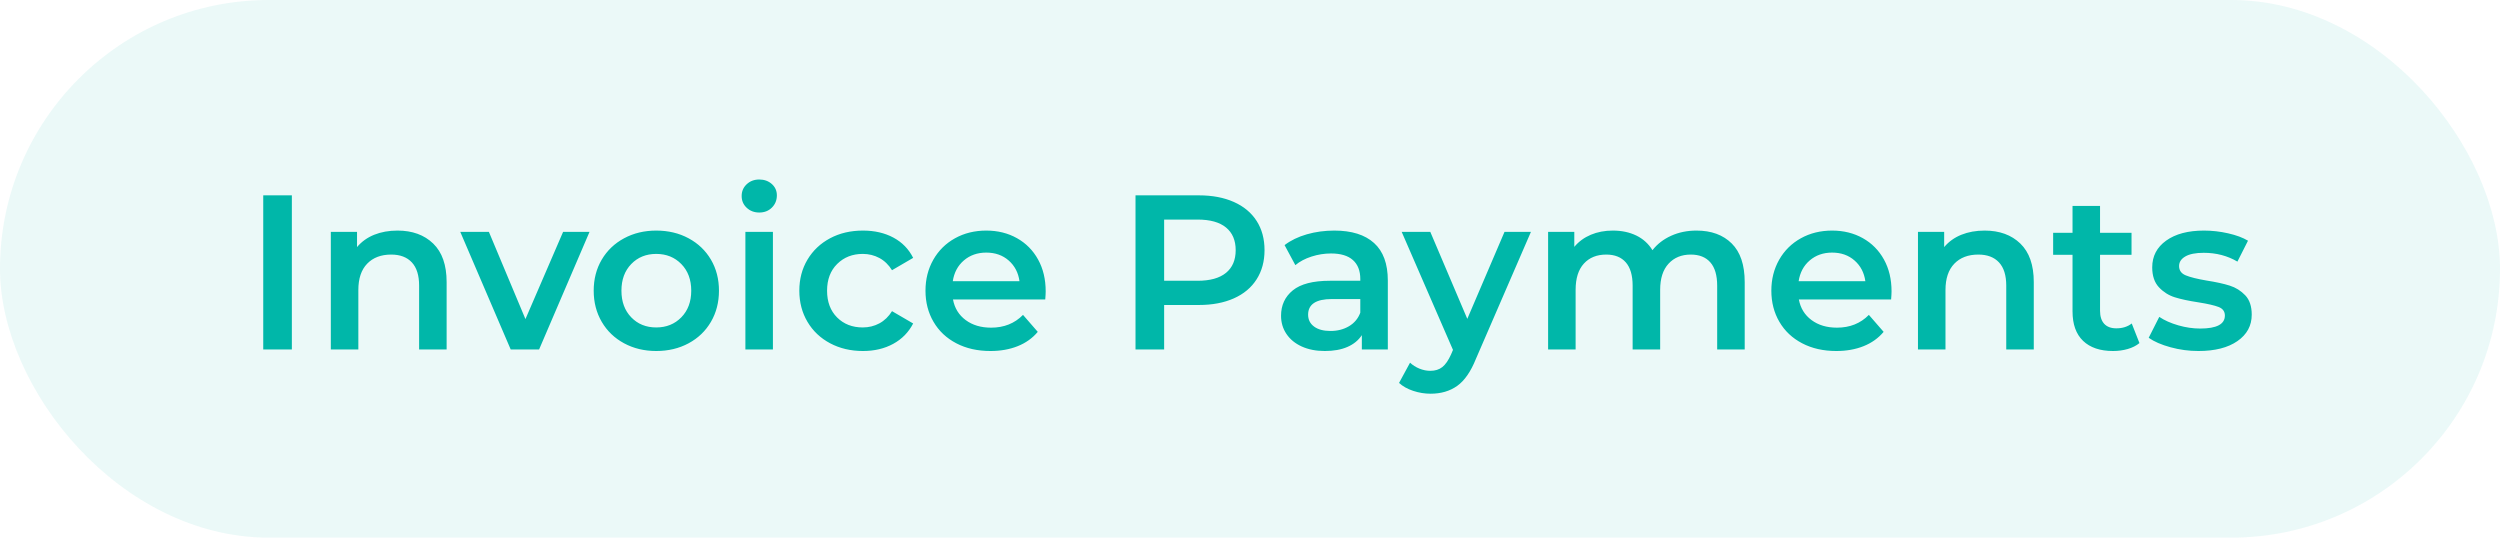
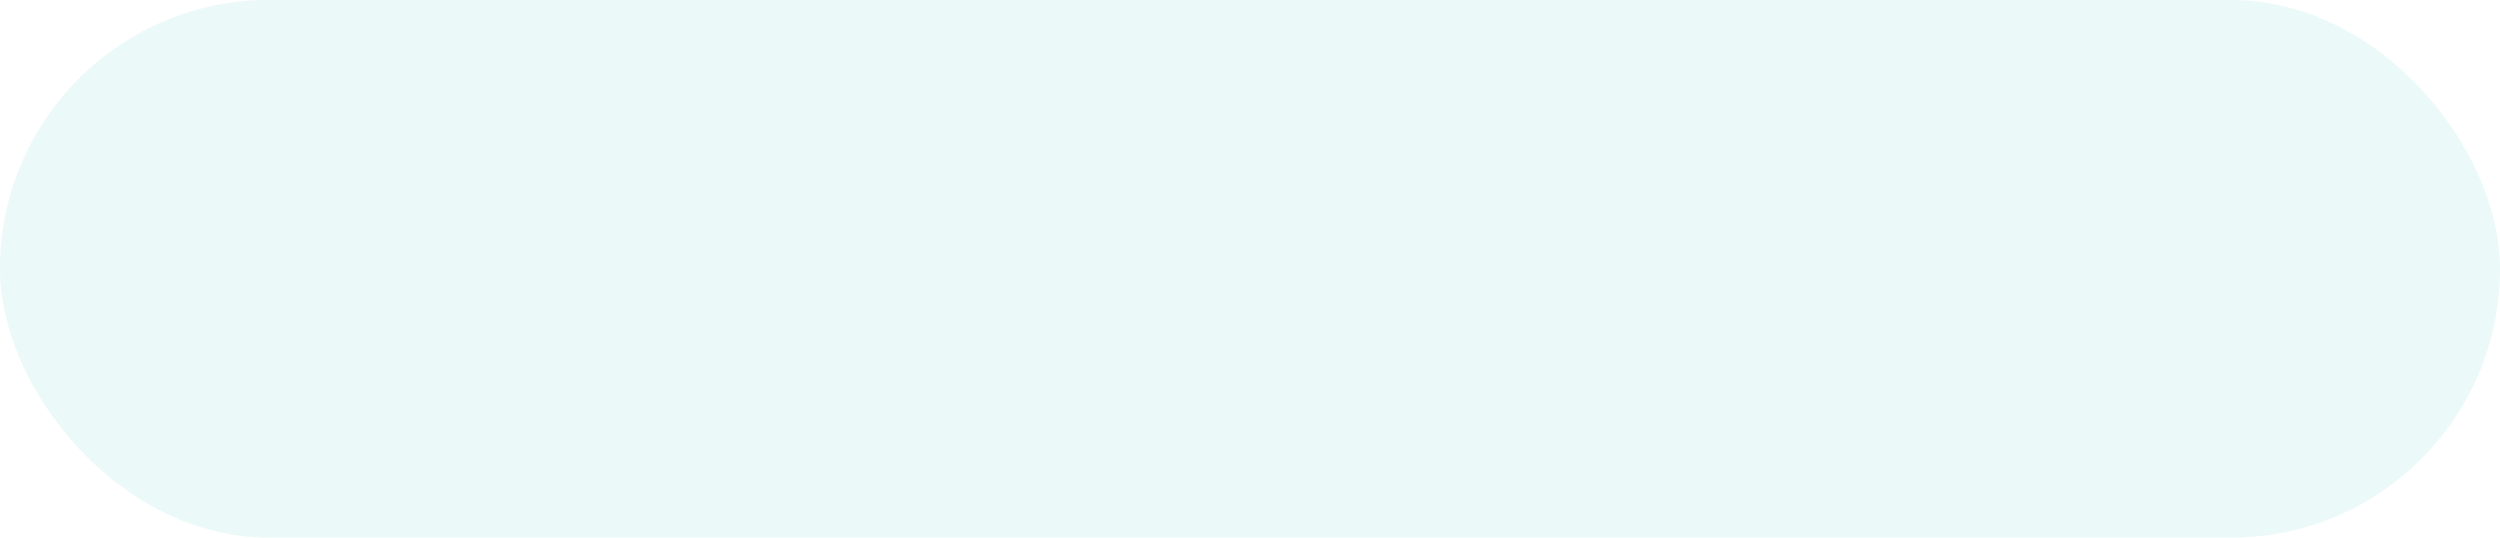
<svg xmlns="http://www.w3.org/2000/svg" width="186px" height="40px" viewBox="0 0 186 40" version="1.1">
  <title>Group 16</title>
  <g id="Page-1" stroke="none" stroke-width="1" fill="none" fill-rule="evenodd">
    <g id="Group-16" fill="#00B7A9">
      <rect id="Rectangle" opacity="0.08" x="0" y="0" width="186" height="40" rx="20" />
-       <path d="M21.714,26 L21.714,14.534 L19.585,14.534 L19.585,26 L21.714,26 Z M26.661,26 L26.661,21.577 C26.661,20.726 26.879,20.073 27.316,19.62 C27.753,19.167 28.348,18.94 29.102,18.94 C29.768,18.94 30.281,19.134 30.641,19.522 C31.002,19.909 31.182,20.485 31.182,21.25 L31.182,21.25 L31.182,26 L33.229,26 L33.229,20.988 C33.229,19.721 32.896,18.765 32.23,18.121 C31.564,17.477 30.68,17.155 29.577,17.155 C28.932,17.155 28.354,17.259 27.84,17.466 C27.327,17.674 26.901,17.979 26.563,18.383 L26.563,18.383 L26.563,17.253 L24.613,17.253 L24.613,26 L26.661,26 Z M40.109,26 L43.86,17.253 L41.894,17.253 L39.093,23.74 L36.374,17.253 L34.245,17.253 L37.996,26 L40.109,26 Z M48.823,26.115 C49.719,26.115 50.521,25.924 51.231,25.541 C51.941,25.159 52.495,24.627 52.894,23.944 C53.292,23.262 53.491,22.489 53.491,21.627 C53.491,20.764 53.292,19.994 52.894,19.317 C52.495,18.64 51.941,18.11 51.231,17.728 C50.521,17.346 49.719,17.155 48.823,17.155 C47.939,17.155 47.141,17.346 46.432,17.728 C45.722,18.11 45.168,18.64 44.769,19.317 C44.371,19.994 44.171,20.764 44.171,21.627 C44.171,22.489 44.371,23.262 44.769,23.944 C45.168,24.627 45.722,25.159 46.432,25.541 C47.141,25.924 47.939,26.115 48.823,26.115 Z M48.823,24.362 C48.07,24.362 47.45,24.111 46.964,23.609 C46.478,23.106 46.235,22.446 46.235,21.627 C46.235,20.808 46.478,20.147 46.964,19.645 C47.45,19.142 48.07,18.891 48.823,18.891 C49.577,18.891 50.199,19.142 50.69,19.645 C51.182,20.147 51.428,20.808 51.428,21.627 C51.428,22.446 51.182,23.106 50.69,23.609 C50.199,24.111 49.577,24.362 48.823,24.362 Z M56.489,15.812 C56.871,15.812 57.185,15.689 57.431,15.443 C57.677,15.197 57.799,14.894 57.799,14.534 C57.799,14.195 57.674,13.914 57.423,13.69 C57.171,13.467 56.86,13.355 56.489,13.355 C56.118,13.355 55.806,13.472 55.555,13.707 C55.304,13.942 55.179,14.234 55.179,14.583 C55.179,14.933 55.304,15.225 55.555,15.459 C55.806,15.694 56.118,15.812 56.489,15.812 Z M57.505,26 L57.505,17.253 L55.457,17.253 L55.457,26 L57.505,26 Z M64.204,26.115 C65.056,26.115 65.806,25.937 66.456,25.582 C67.106,25.227 67.6,24.722 67.939,24.067 L67.939,24.067 L66.366,23.15 C66.115,23.554 65.801,23.857 65.424,24.059 C65.048,24.261 64.635,24.362 64.188,24.362 C63.412,24.362 62.776,24.114 62.279,23.617 C61.782,23.12 61.534,22.456 61.534,21.627 C61.534,20.797 61.785,20.133 62.288,19.636 C62.79,19.14 63.423,18.891 64.188,18.891 C64.635,18.891 65.048,18.992 65.424,19.194 C65.801,19.396 66.115,19.699 66.366,20.103 L66.366,20.103 L67.939,19.186 C67.611,18.531 67.122,18.028 66.473,17.679 C65.823,17.33 65.067,17.155 64.204,17.155 C63.287,17.155 62.47,17.346 61.755,17.728 C61.04,18.11 60.48,18.64 60.076,19.317 C59.672,19.994 59.47,20.764 59.47,21.627 C59.47,22.489 59.672,23.262 60.076,23.944 C60.48,24.627 61.043,25.159 61.763,25.541 C62.484,25.924 63.298,26.115 64.204,26.115 Z M73.688,26.115 C74.441,26.115 75.118,25.995 75.719,25.754 C76.32,25.514 76.817,25.159 77.21,24.69 L77.21,24.69 L76.112,23.428 C75.49,24.062 74.698,24.378 73.737,24.378 C72.984,24.378 72.353,24.19 71.845,23.813 C71.337,23.437 71.023,22.926 70.903,22.282 L70.903,22.282 L77.767,22.282 C77.788,22.02 77.799,21.818 77.799,21.676 C77.799,20.78 77.611,19.991 77.234,19.309 C76.858,18.626 76.333,18.097 75.662,17.72 C74.99,17.343 74.229,17.155 73.377,17.155 C72.514,17.155 71.739,17.346 71.051,17.728 C70.363,18.11 69.825,18.643 69.437,19.325 C69.05,20.008 68.856,20.775 68.856,21.627 C68.856,22.489 69.055,23.262 69.454,23.944 C69.852,24.627 70.417,25.159 71.149,25.541 C71.881,25.924 72.727,26.115 73.688,26.115 Z M75.85,20.922 L70.887,20.922 C70.985,20.278 71.261,19.762 71.714,19.374 C72.167,18.987 72.722,18.793 73.377,18.793 C74.043,18.793 74.6,18.989 75.048,19.382 C75.495,19.776 75.763,20.289 75.85,20.922 L75.85,20.922 Z M86.612,26 L86.612,22.691 L89.2,22.691 C90.194,22.691 91.059,22.527 91.796,22.2 C92.533,21.872 93.098,21.4 93.491,20.783 C93.885,20.166 94.081,19.443 94.081,18.613 C94.081,17.772 93.885,17.046 93.491,16.434 C93.098,15.823 92.533,15.353 91.796,15.025 C91.059,14.698 90.194,14.534 89.2,14.534 L89.2,14.534 L84.482,14.534 L84.482,26 L86.612,26 Z M89.102,20.889 L86.612,20.889 L86.612,16.336 L89.102,16.336 C90.03,16.336 90.734,16.532 91.215,16.925 C91.695,17.319 91.935,17.881 91.935,18.613 C91.935,19.344 91.695,19.907 91.215,20.3 C90.734,20.693 90.03,20.889 89.102,20.889 L89.102,20.889 Z M98.569,26.115 C99.224,26.115 99.784,26.014 100.248,25.812 C100.712,25.61 101.07,25.317 101.321,24.935 L101.321,24.935 L101.321,26 L103.254,26 L103.254,20.873 C103.254,19.628 102.913,18.697 102.23,18.08 C101.548,17.463 100.562,17.155 99.274,17.155 C98.553,17.155 97.87,17.248 97.226,17.433 C96.582,17.619 96.03,17.886 95.572,18.236 L95.572,18.236 L96.374,19.726 C96.702,19.453 97.103,19.241 97.578,19.088 C98.053,18.935 98.536,18.858 99.028,18.858 C99.749,18.858 100.292,19.022 100.658,19.35 C101.023,19.677 101.206,20.147 101.206,20.758 L101.206,20.758 L101.206,20.889 L98.946,20.889 C97.69,20.889 96.77,21.127 96.186,21.602 C95.602,22.077 95.31,22.708 95.31,23.494 C95.31,23.996 95.443,24.447 95.711,24.845 C95.978,25.244 96.358,25.555 96.849,25.779 C97.341,26.003 97.914,26.115 98.569,26.115 Z M98.995,24.624 C98.471,24.624 98.061,24.515 97.767,24.296 C97.472,24.078 97.324,23.783 97.324,23.412 C97.324,22.637 97.914,22.249 99.093,22.249 L99.093,22.249 L101.206,22.249 L101.206,23.265 C101.043,23.701 100.761,24.037 100.363,24.272 C99.964,24.507 99.508,24.624 98.995,24.624 Z M106.432,29.292 C107.207,29.292 107.868,29.099 108.414,28.711 C108.96,28.323 109.424,27.654 109.806,26.704 L109.806,26.704 L113.901,17.253 L111.935,17.253 L109.167,23.723 L106.415,17.253 L104.286,17.253 L108.102,26.033 L107.955,26.377 C107.758,26.814 107.543,27.125 107.308,27.31 C107.073,27.496 106.776,27.589 106.415,27.589 C106.142,27.589 105.872,27.534 105.604,27.425 C105.337,27.316 105.105,27.168 104.908,26.983 L104.908,26.983 L104.089,28.49 C104.362,28.741 104.712,28.937 105.138,29.079 C105.563,29.221 105.995,29.292 106.432,29.292 Z M117.226,26 L117.226,21.561 C117.226,20.709 117.431,20.06 117.84,19.612 C118.25,19.164 118.804,18.94 119.503,18.94 C120.136,18.94 120.622,19.134 120.961,19.522 C121.299,19.909 121.468,20.485 121.468,21.25 L121.468,21.25 L121.468,26 L123.516,26 L123.516,21.561 C123.516,20.72 123.723,20.073 124.138,19.62 C124.553,19.167 125.105,18.94 125.793,18.94 C126.426,18.94 126.912,19.134 127.251,19.522 C127.589,19.909 127.758,20.485 127.758,21.25 L127.758,21.25 L127.758,26 L129.806,26 L129.806,20.988 C129.806,19.71 129.484,18.752 128.839,18.113 C128.195,17.474 127.322,17.155 126.219,17.155 C125.531,17.155 124.903,17.283 124.335,17.54 C123.767,17.796 123.303,18.154 122.943,18.613 C122.648,18.132 122.246,17.769 121.739,17.523 C121.231,17.278 120.649,17.155 119.994,17.155 C119.394,17.155 118.848,17.259 118.356,17.466 C117.865,17.674 117.455,17.974 117.128,18.367 L117.128,18.367 L117.128,17.253 L115.179,17.253 L115.179,26 L117.226,26 Z M136.62,26.115 C137.373,26.115 138.05,25.995 138.651,25.754 C139.252,25.514 139.749,25.159 140.142,24.69 L140.142,24.69 L139.044,23.428 C138.422,24.062 137.63,24.378 136.669,24.378 C135.916,24.378 135.285,24.19 134.777,23.813 C134.269,23.437 133.955,22.926 133.835,22.282 L133.835,22.282 L140.699,22.282 C140.72,22.02 140.731,21.818 140.731,21.676 C140.731,20.78 140.543,19.991 140.166,19.309 C139.789,18.626 139.265,18.097 138.594,17.72 C137.922,17.343 137.16,17.155 136.309,17.155 C135.446,17.155 134.671,17.346 133.983,17.728 C133.295,18.11 132.757,18.643 132.369,19.325 C131.982,20.008 131.788,20.775 131.788,21.627 C131.788,22.489 131.987,23.262 132.386,23.944 C132.784,24.627 133.349,25.159 134.081,25.541 C134.813,25.924 135.659,26.115 136.62,26.115 Z M138.782,20.922 L133.819,20.922 C133.917,20.278 134.193,19.762 134.646,19.374 C135.099,18.987 135.654,18.793 136.309,18.793 C136.975,18.793 137.532,18.989 137.979,19.382 C138.427,19.776 138.695,20.289 138.782,20.922 L138.782,20.922 Z M144.744,26 L144.744,21.577 C144.744,20.726 144.963,20.073 145.4,19.62 C145.836,19.167 146.432,18.94 147.185,18.94 C147.851,18.94 148.364,19.134 148.725,19.522 C149.085,19.909 149.265,20.485 149.265,21.25 L149.265,21.25 L149.265,26 L151.313,26 L151.313,20.988 C151.313,19.721 150.98,18.765 150.314,18.121 C149.648,17.477 148.763,17.155 147.66,17.155 C147.016,17.155 146.437,17.259 145.924,17.466 C145.411,17.674 144.985,17.979 144.646,18.383 L144.646,18.383 L144.646,17.253 L142.697,17.253 L142.697,26 L144.744,26 Z M157.21,26.115 C157.592,26.115 157.955,26.066 158.299,25.967 C158.643,25.869 158.935,25.722 159.175,25.525 L159.175,25.525 L158.602,24.067 C158.296,24.307 157.914,24.428 157.455,24.428 C157.062,24.428 156.762,24.316 156.554,24.092 C156.347,23.868 156.243,23.543 156.243,23.117 L156.243,23.117 L156.243,18.957 L158.586,18.957 L158.586,17.319 L156.243,17.319 L156.243,15.32 L154.196,15.32 L154.196,17.319 L152.754,17.319 L152.754,18.957 L154.196,18.957 L154.196,23.166 C154.196,24.127 154.458,24.859 154.982,25.361 C155.506,25.863 156.249,26.115 157.21,26.115 Z M163.565,26.115 C164.788,26.115 165.755,25.869 166.464,25.378 C167.174,24.886 167.529,24.231 167.529,23.412 C167.529,22.79 167.368,22.309 167.046,21.971 C166.724,21.632 166.339,21.392 165.891,21.25 C165.443,21.108 164.87,20.982 164.171,20.873 C163.472,20.753 162.956,20.625 162.623,20.488 C162.29,20.352 162.124,20.12 162.124,19.792 C162.124,19.497 162.279,19.26 162.59,19.079 C162.902,18.899 163.358,18.809 163.958,18.809 C164.886,18.809 165.722,19.028 166.464,19.464 L166.464,19.464 L167.251,17.908 C166.868,17.679 166.377,17.496 165.776,17.36 C165.176,17.223 164.575,17.155 163.975,17.155 C162.795,17.155 161.859,17.403 161.165,17.9 C160.472,18.397 160.125,19.06 160.125,19.89 C160.125,20.524 160.292,21.018 160.625,21.373 C160.958,21.728 161.351,21.976 161.804,22.118 C162.257,22.26 162.844,22.385 163.565,22.495 C164.253,22.604 164.753,22.719 165.064,22.839 C165.375,22.959 165.531,23.172 165.531,23.477 C165.531,24.122 164.919,24.444 163.696,24.444 C163.161,24.444 162.618,24.365 162.066,24.206 C161.515,24.048 161.043,23.838 160.649,23.576 L160.649,23.576 L159.863,25.132 C160.267,25.416 160.808,25.651 161.485,25.836 C162.162,26.022 162.855,26.115 163.565,26.115 Z" id="InvoicePayments" fill-rule="nonzero" />
    </g>
  </g>
</svg>